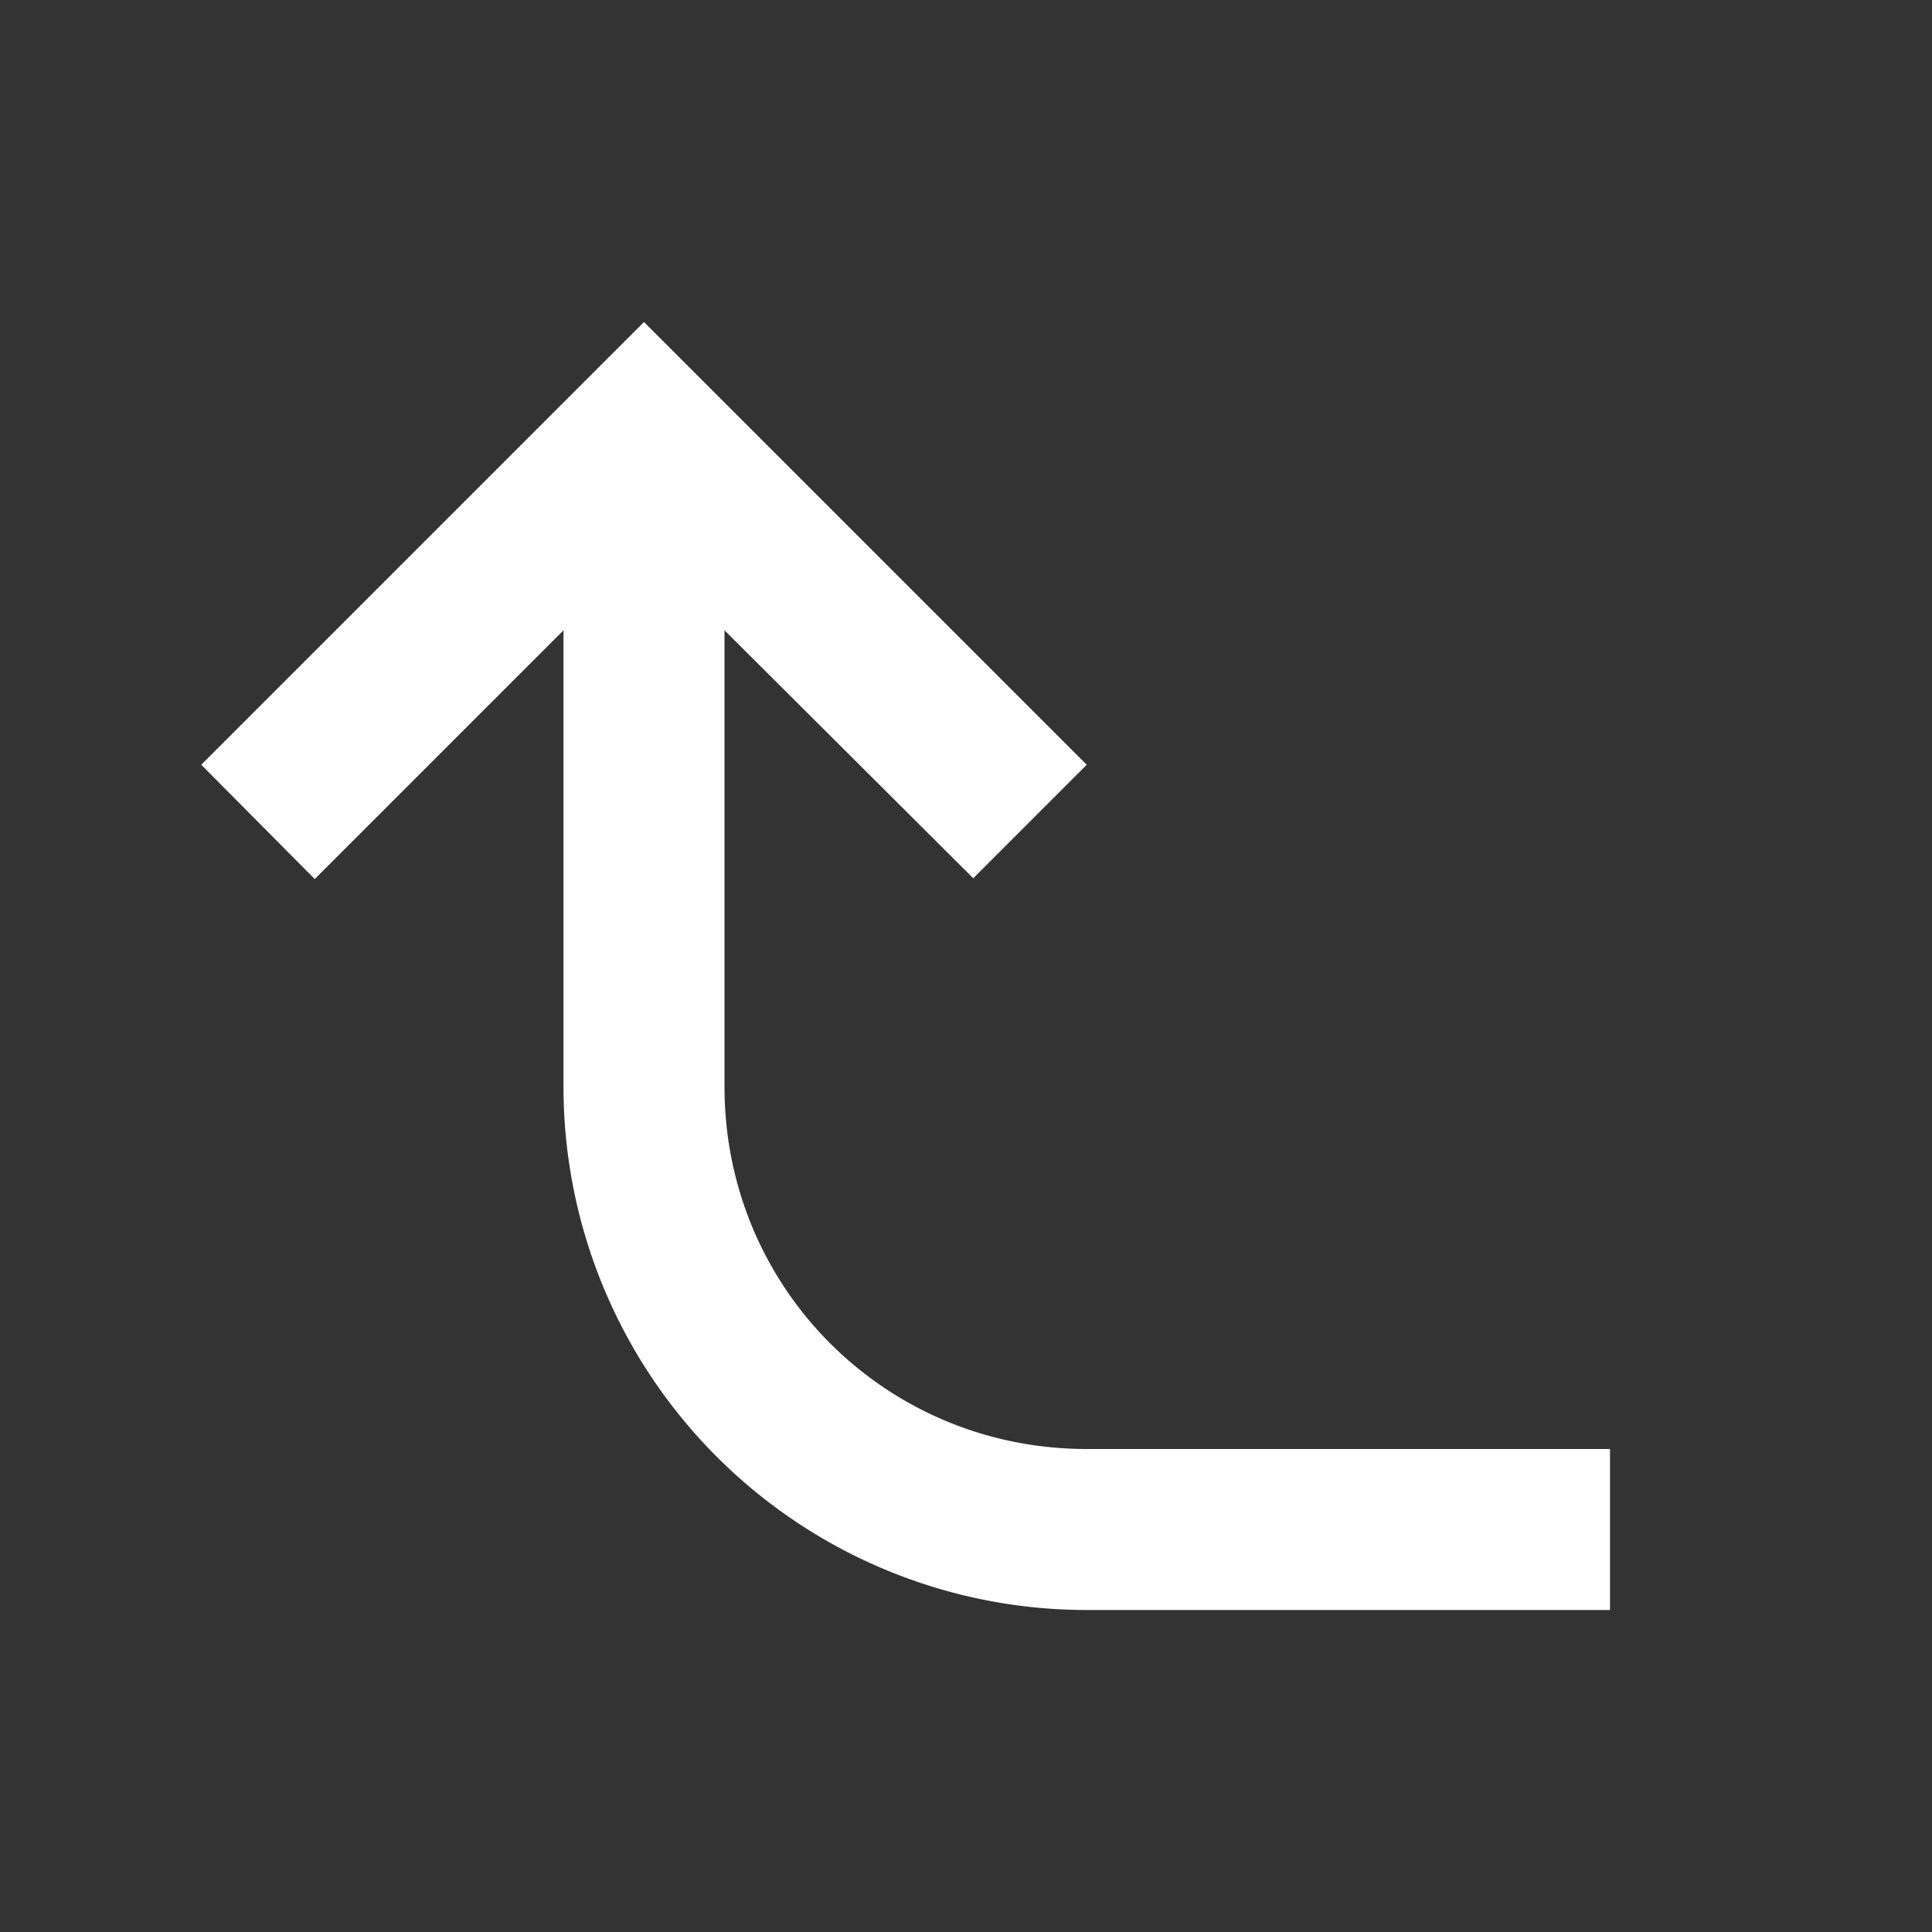
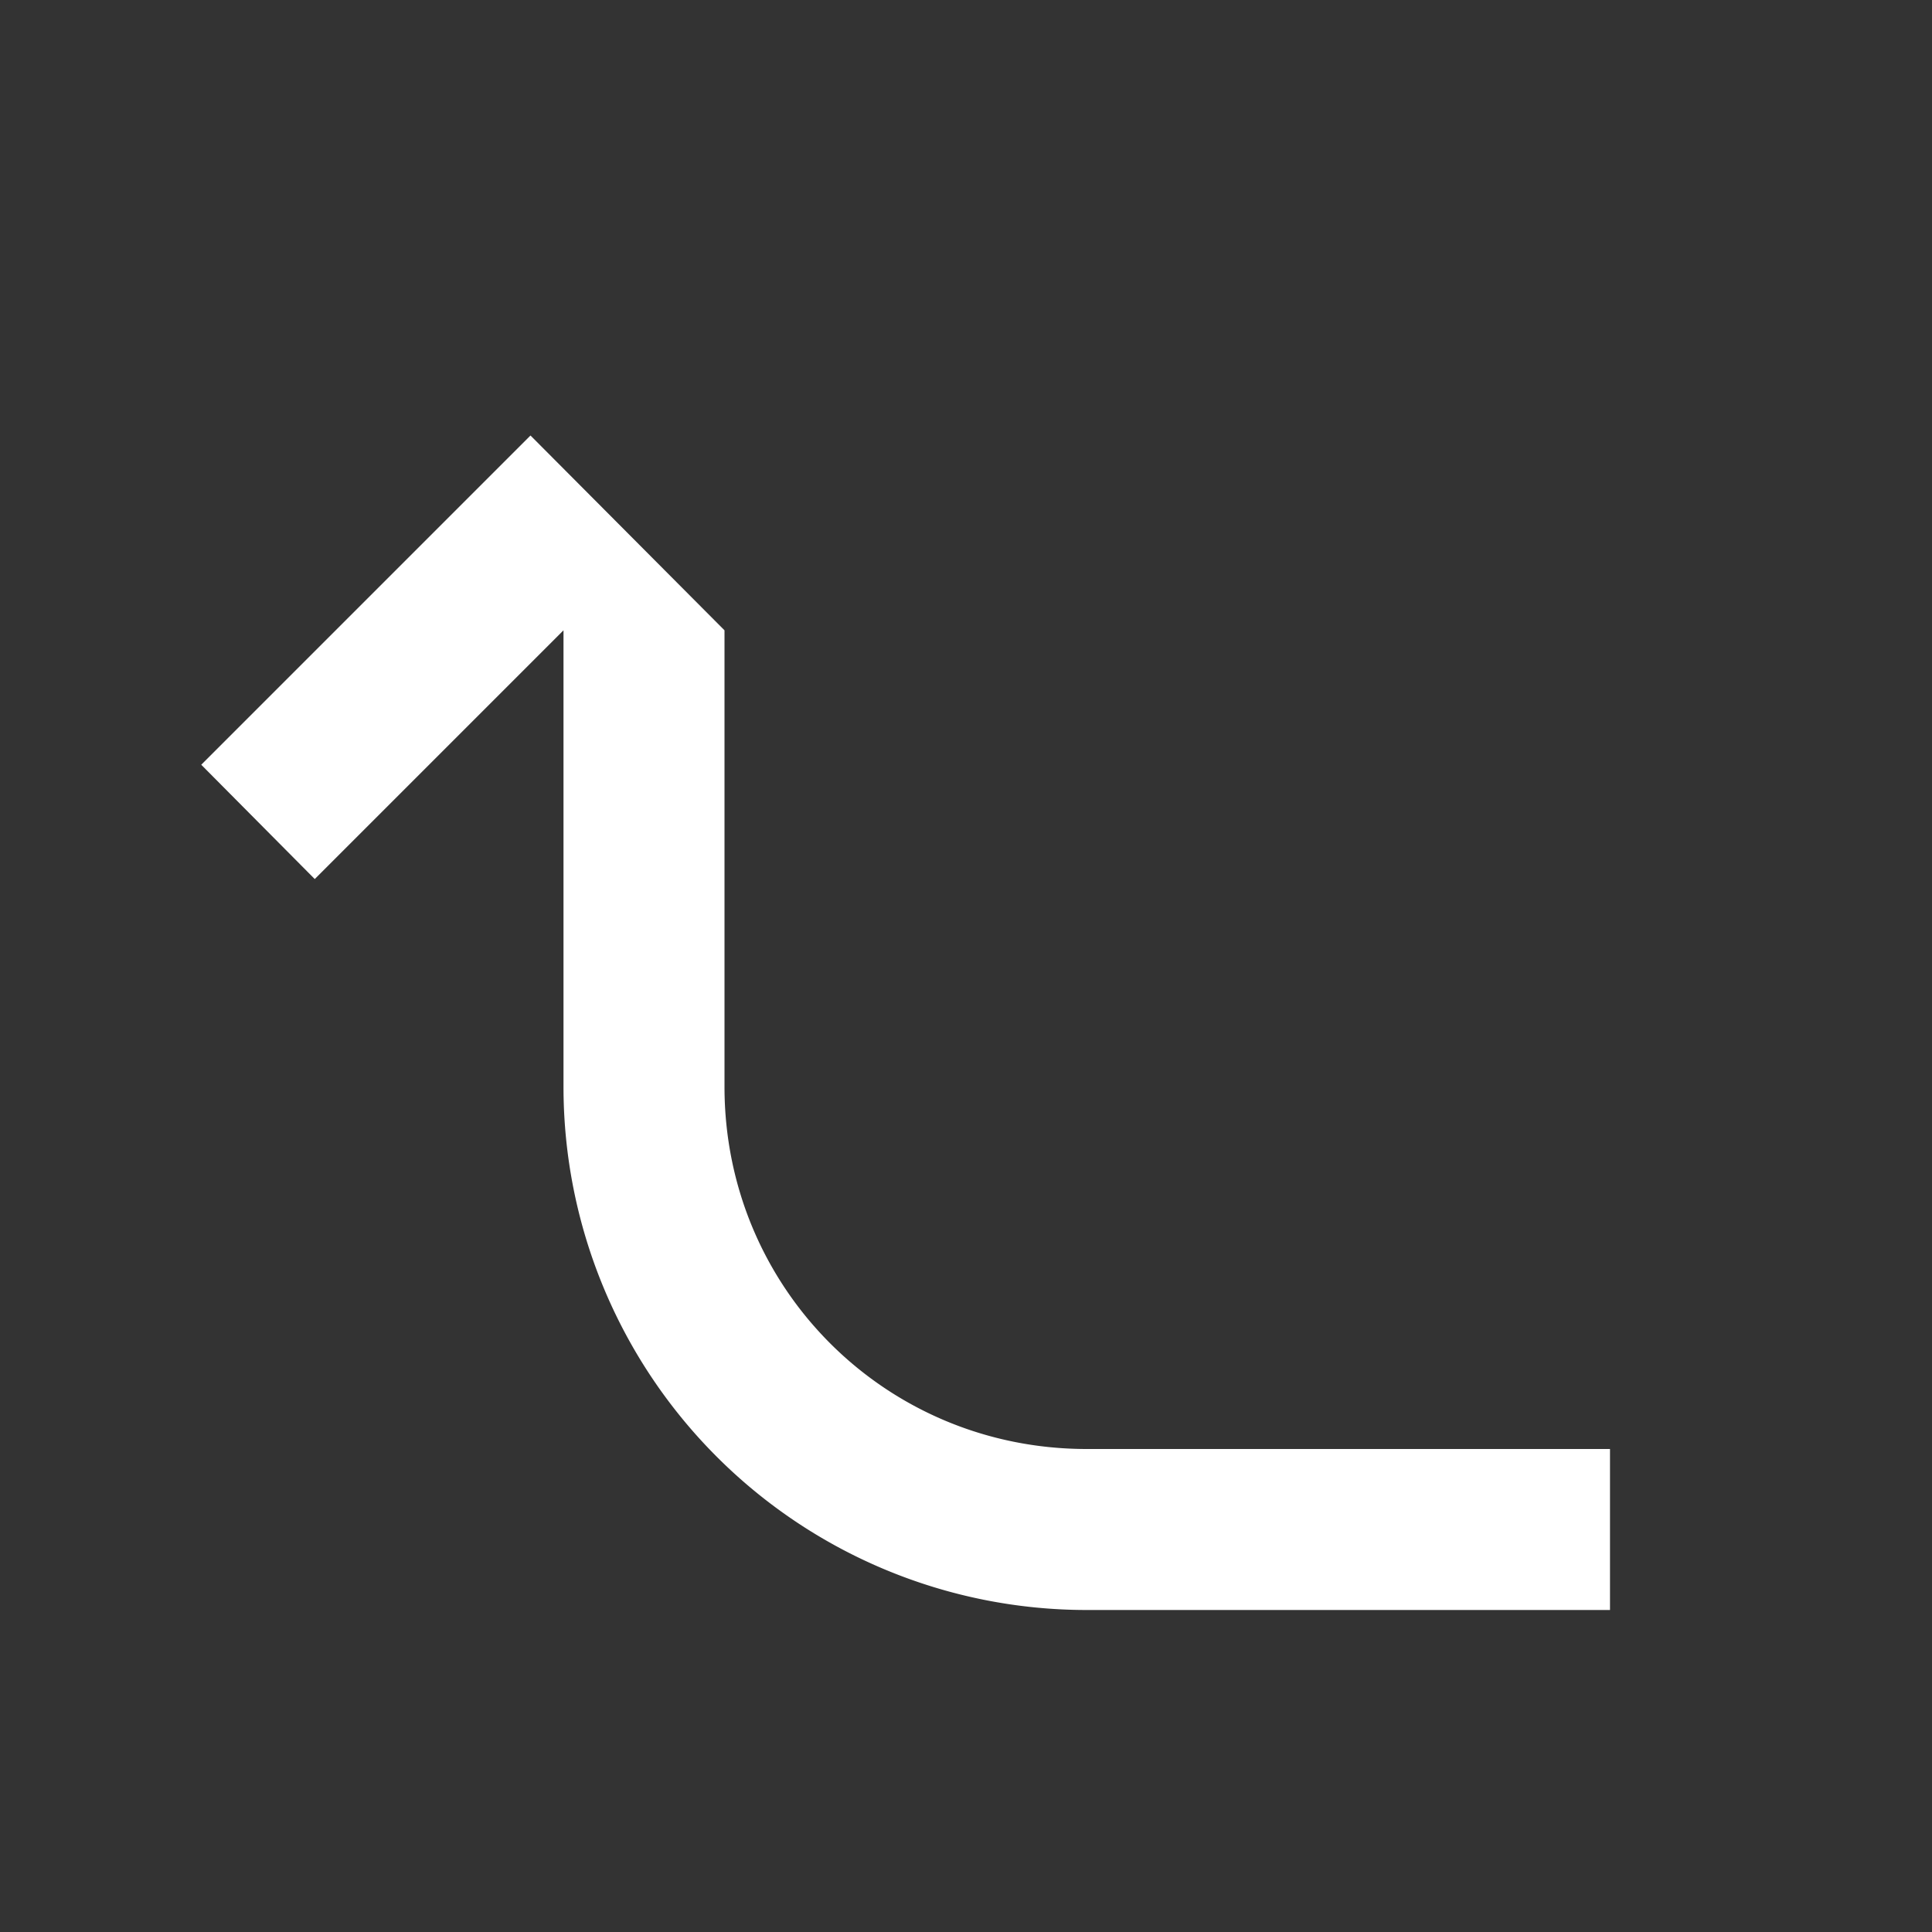
<svg xmlns="http://www.w3.org/2000/svg" width="40" height="40" viewBox="0 0 24 24">
  <rect x="0" y="0" width="24" height="24" fill="#333333" stroke="none" />
-   <path fill="white" d="M20 18v2h-6.5A6.5 6.5 0 0 1 7 13.5V7.83l-3.09 3.09L2.5 9.5L8 4l5.5 5.5l-1.41 1.41L9 7.83v5.67C9 16 11 18 13.5 18H20Z" />
+   <path fill="white" d="M20 18v2h-6.5A6.5 6.5 0 0 1 7 13.5V7.83l-3.09 3.09L2.5 9.5L8 4l-1.41 1.41L9 7.83v5.67C9 16 11 18 13.5 18H20Z" />
</svg>